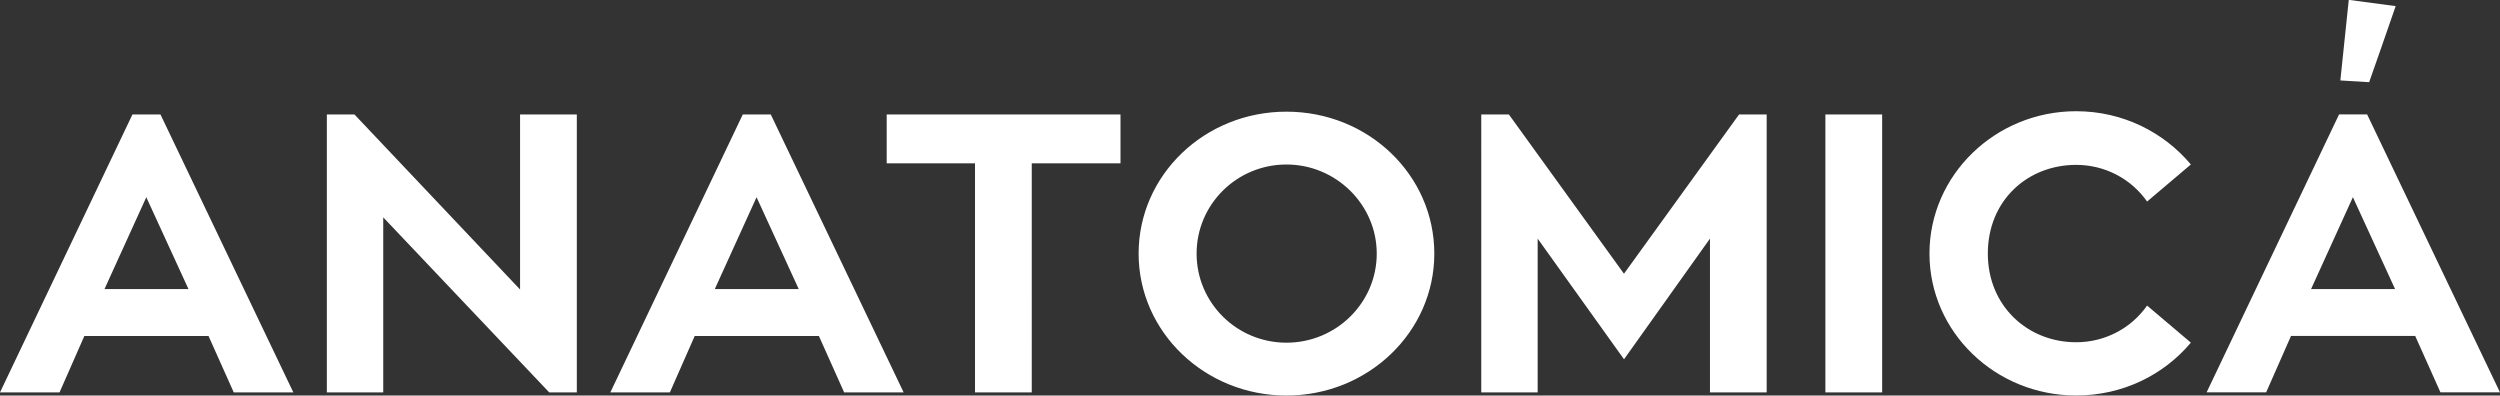
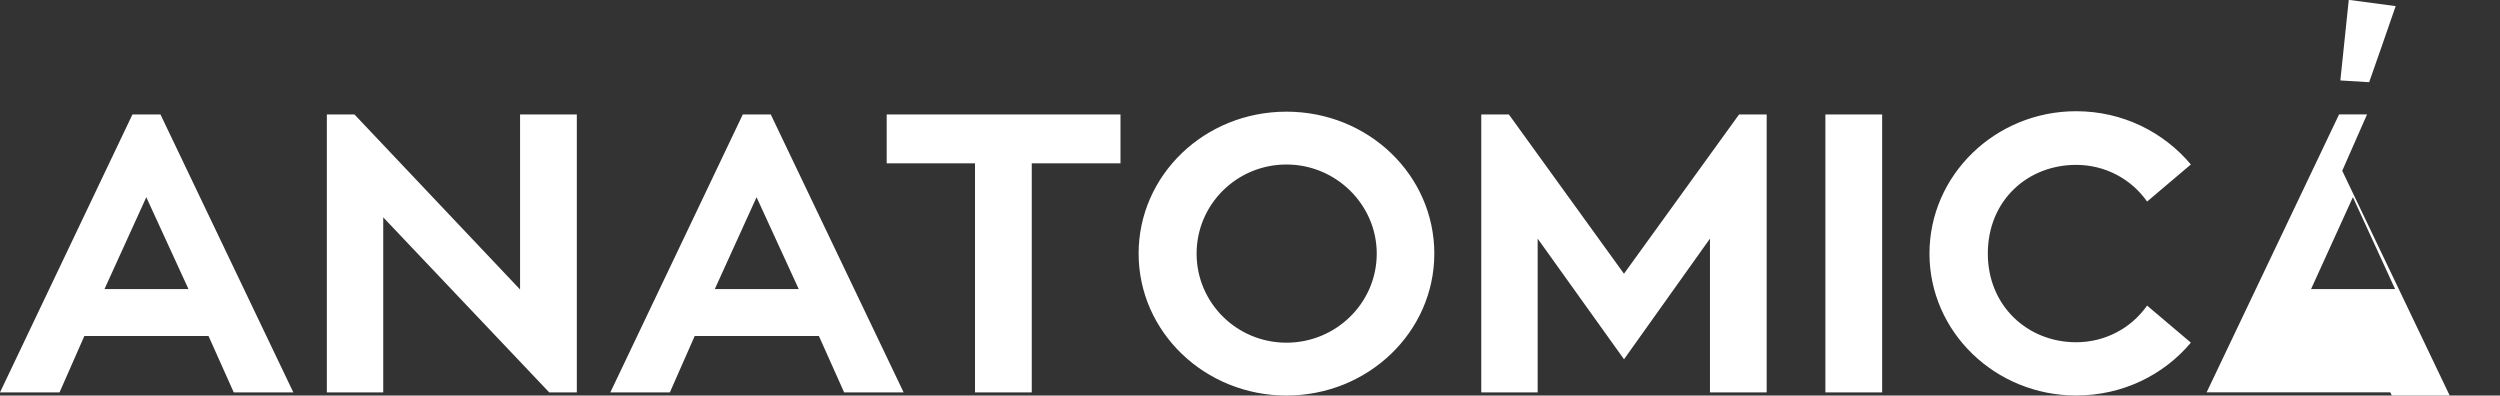
<svg xmlns="http://www.w3.org/2000/svg" id="Layer_1" data-name="Layer 1" viewBox="0 0 612.28 96.87">
  <rect x="0" y="0" width="612.28" height="96.87" fill="#333333" stroke="none" />
  <defs>
    <style> .cls-1 { fill: #fff; } </style>
  </defs>
-   <path class="cls-1" d="M46.16,70.8H25.59l10.24-22.5,10.33,22.5Zm11.1,25.3h14.58L39.3,28.03h-6.86L0,96.1H14.58l6.08-13.81h30.41l6.18,13.81Zm77.25,0h6.76V28.03h-13.9v42.87L86.81,28.03h-6.76V96.1h13.81V53.23l40.65,42.87Zm61.12-25.3h-20.57l10.23-22.5,10.33,22.5Zm25.68,25.3L188.77,28.03h-6.85l-32.44,68.07h14.58l6.08-13.81h30.42l6.18,13.81h14.58Zm31.38-56.1h21.73v-11.97h-57.26v11.97h21.63v56.1h13.9V40Zm84.49,22.11c0,12.07-9.95,21.82-22.11,21.82s-22.01-9.75-22.01-21.82,9.85-21.82,22.01-21.82,22.11,9.85,22.11,21.82m14.1,0c0-19.22-16.13-34.76-36.21-34.76s-36.21,15.55-36.21,34.76,16.22,34.76,36.21,34.76,36.21-15.55,36.21-34.76m67.49,33.99h13.91V28.03h-6.76l-28.19,39.01-28.19-39.01h-6.76V96.1h13.81V58.44l21.15,29.55,21.05-29.55v37.66Zm28.29,0h13.9V28.03h-13.9V96.1Zm39.78-33.99c0-13.04,9.75-21.73,21.63-21.73,7.15,0,13.52,3.48,17.38,8.98l10.72-9.08c-6.66-7.92-16.7-13.04-28.1-13.04-19.79,0-35.92,15.64-35.92,34.86s16.13,34.76,35.92,34.76c11.39,0,21.44-5.02,28.1-12.94l-10.72-9.08c-3.86,5.5-10.23,8.98-17.38,8.98-11.88,0-21.63-8.88-21.63-21.72m89.41-13.81l10.33,22.5h-20.57l10.24-22.5Zm3.47-20.28h-6.85l-32.44,68.07h14.58l6.09-13.81h30.41l6.18,13.81h14.58l-32.54-68.07Zm.51-7.87c.06-.03,5.91-16.96,6.5-18.65l-11.49-1.52-2.06,19.73,7.05,.43Z" />
+   <path class="cls-1" d="M46.16,70.8H25.59l10.24-22.5,10.33,22.5Zm11.1,25.3h14.58L39.3,28.03h-6.86L0,96.1H14.58l6.08-13.81h30.41l6.18,13.81Zm77.25,0h6.76V28.03h-13.9v42.87L86.81,28.03h-6.76V96.1h13.81V53.23l40.65,42.87Zm61.12-25.3h-20.57l10.23-22.5,10.33,22.5Zm25.68,25.3L188.77,28.03h-6.85l-32.44,68.07h14.58l6.08-13.81h30.42l6.18,13.81h14.58Zm31.38-56.1h21.73v-11.97h-57.26v11.97h21.63v56.1h13.9V40Zm84.49,22.11c0,12.07-9.95,21.82-22.11,21.82s-22.01-9.75-22.01-21.82,9.85-21.82,22.01-21.82,22.11,9.85,22.11,21.82m14.1,0c0-19.22-16.13-34.76-36.21-34.76s-36.21,15.55-36.21,34.76,16.22,34.76,36.21,34.76,36.21-15.55,36.21-34.76m67.49,33.99h13.91V28.03h-6.76l-28.19,39.01-28.19-39.01h-6.76V96.1h13.81V58.44l21.15,29.55,21.05-29.55v37.66Zm28.29,0h13.9V28.03h-13.9V96.1Zm39.78-33.99c0-13.04,9.75-21.73,21.63-21.73,7.15,0,13.52,3.48,17.38,8.98l10.72-9.08c-6.66-7.92-16.7-13.04-28.1-13.04-19.79,0-35.92,15.64-35.92,34.86s16.13,34.76,35.92,34.76c11.39,0,21.44-5.02,28.1-12.94l-10.72-9.08c-3.86,5.5-10.23,8.98-17.38,8.98-11.88,0-21.63-8.88-21.63-21.72m89.41-13.81l10.33,22.5h-20.57l10.24-22.5Zm3.47-20.28h-6.85l-32.44,68.07h14.58h30.41l6.18,13.81h14.58l-32.54-68.07Zm.51-7.87c.06-.03,5.91-16.96,6.5-18.65l-11.49-1.52-2.06,19.73,7.05,.43Z" />
</svg>